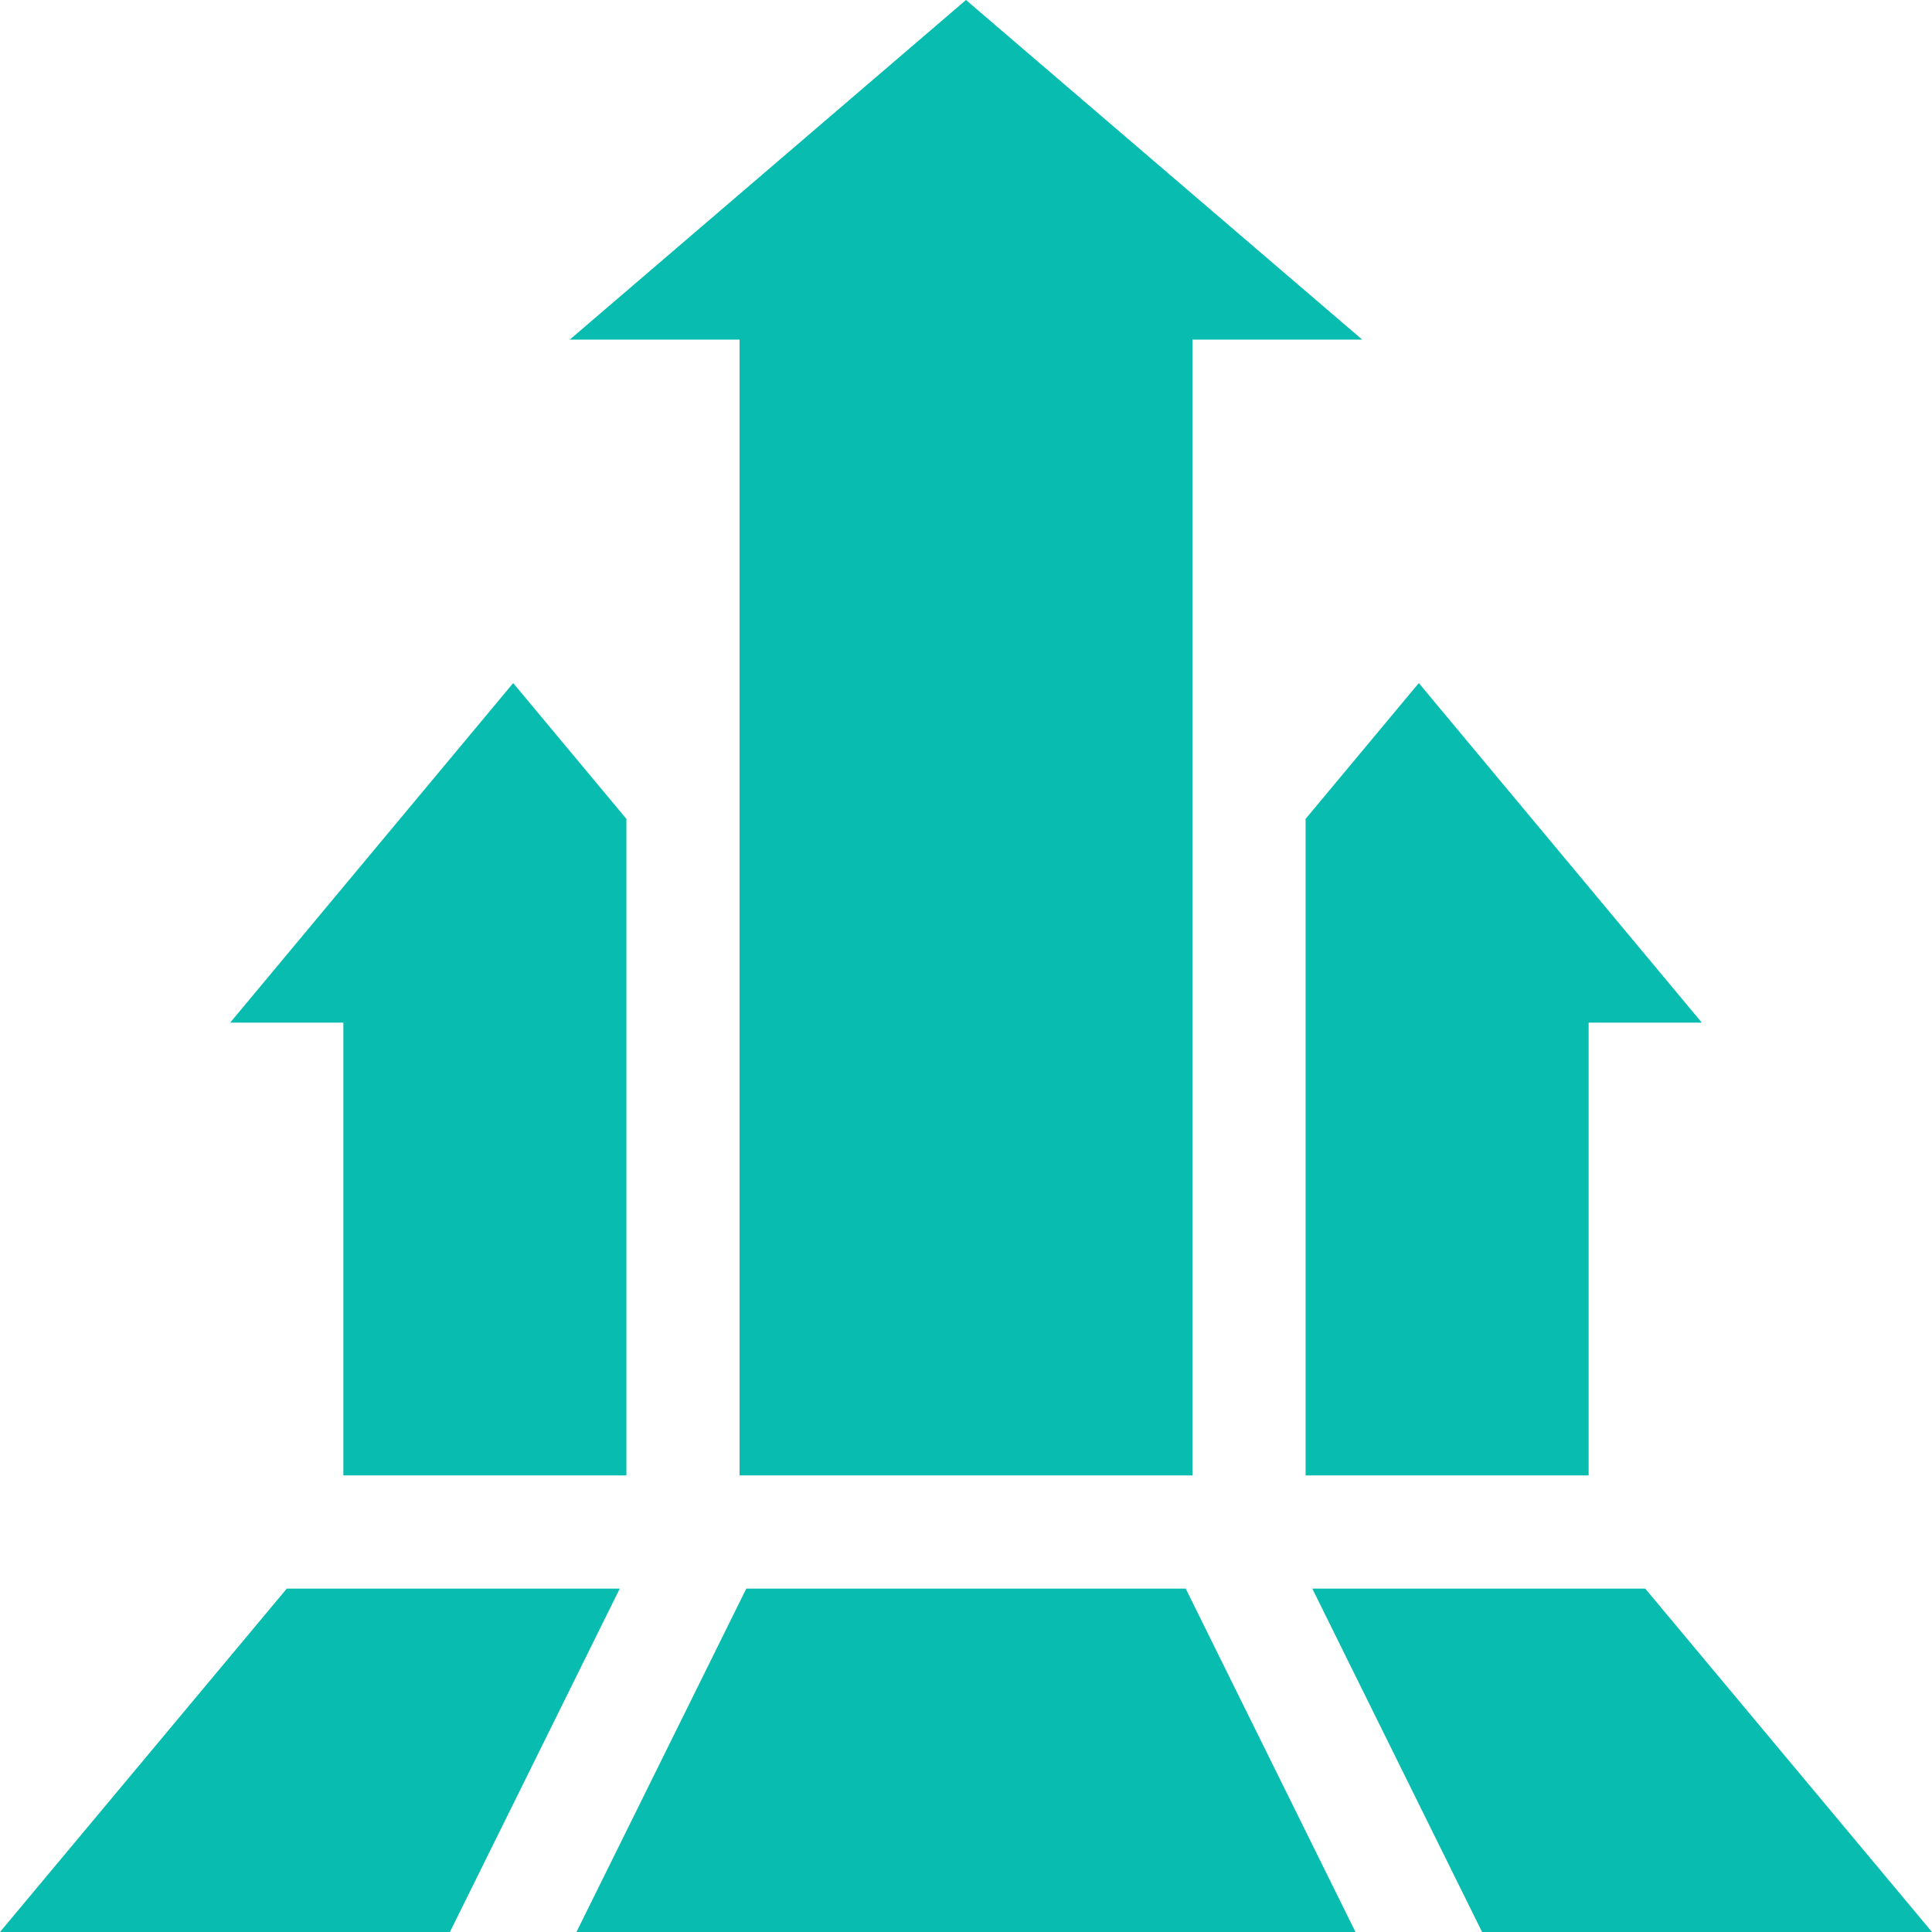
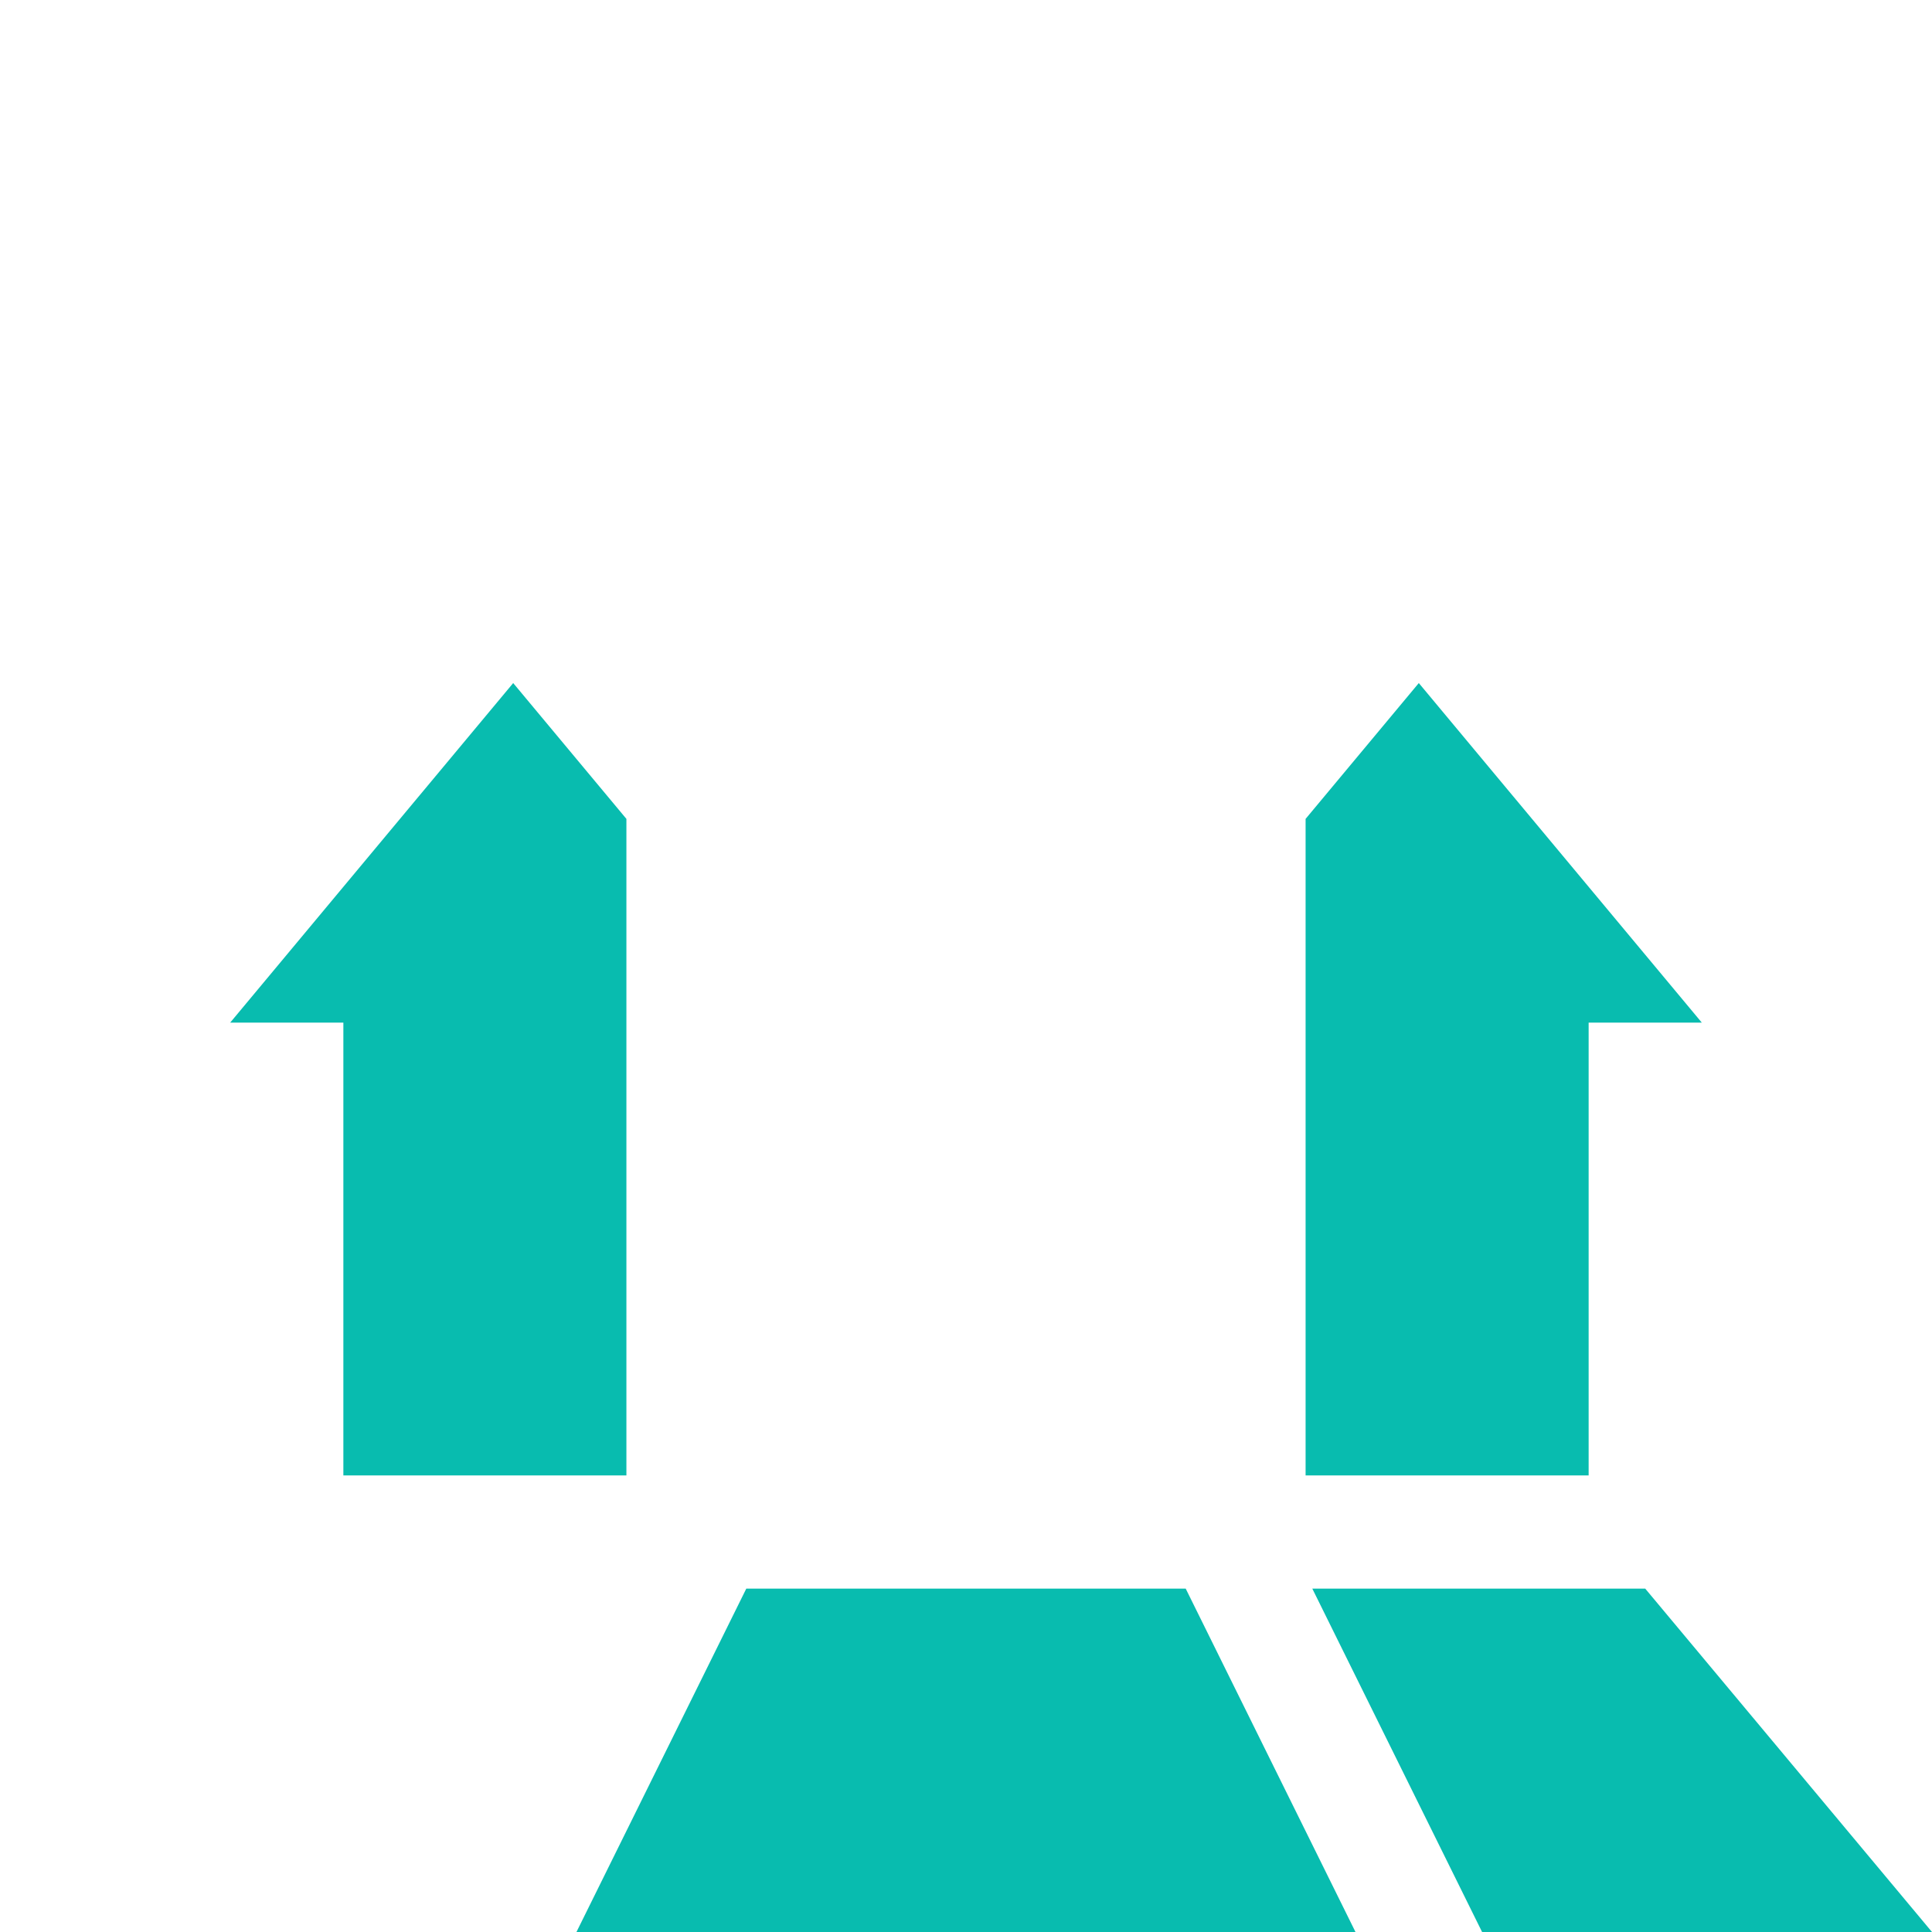
<svg xmlns="http://www.w3.org/2000/svg" width="40" height="40" viewBox="0 0 40 40" fill="none">
  <g clip-path="url(#clip0_994_1095)">
-     <path d="M11.797 7.031H15.312V30.547H24.688V7.031H28.203L20 0L11.797 7.031Z" fill="#08BCAF" />
    <path d="M32.891 21.172H35.234L29.375 14.142L27.031 16.954V30.547H32.891V21.172Z" fill="#08BCAF" />
    <path d="M12.969 30.547V16.954L10.625 14.142L4.766 21.172H7.109V30.547H12.969Z" fill="#08BCAF" />
    <path d="M27.17 32.891L30.685 40H40L34.063 32.891H27.17Z" fill="#08BCAF" />
    <path d="M15.451 32.891L11.935 40H28.064L24.549 32.891H15.451Z" fill="#08BCAF" />
-     <path d="M12.831 32.891H5.937L0 40H9.315L12.831 32.891Z" fill="#08BCAF" />
  </g>
  <defs>
    <clipPath id="clip0_994_1095">
      <rect width="40" height="40" fill="white" />
    </clipPath>
  </defs>
</svg>